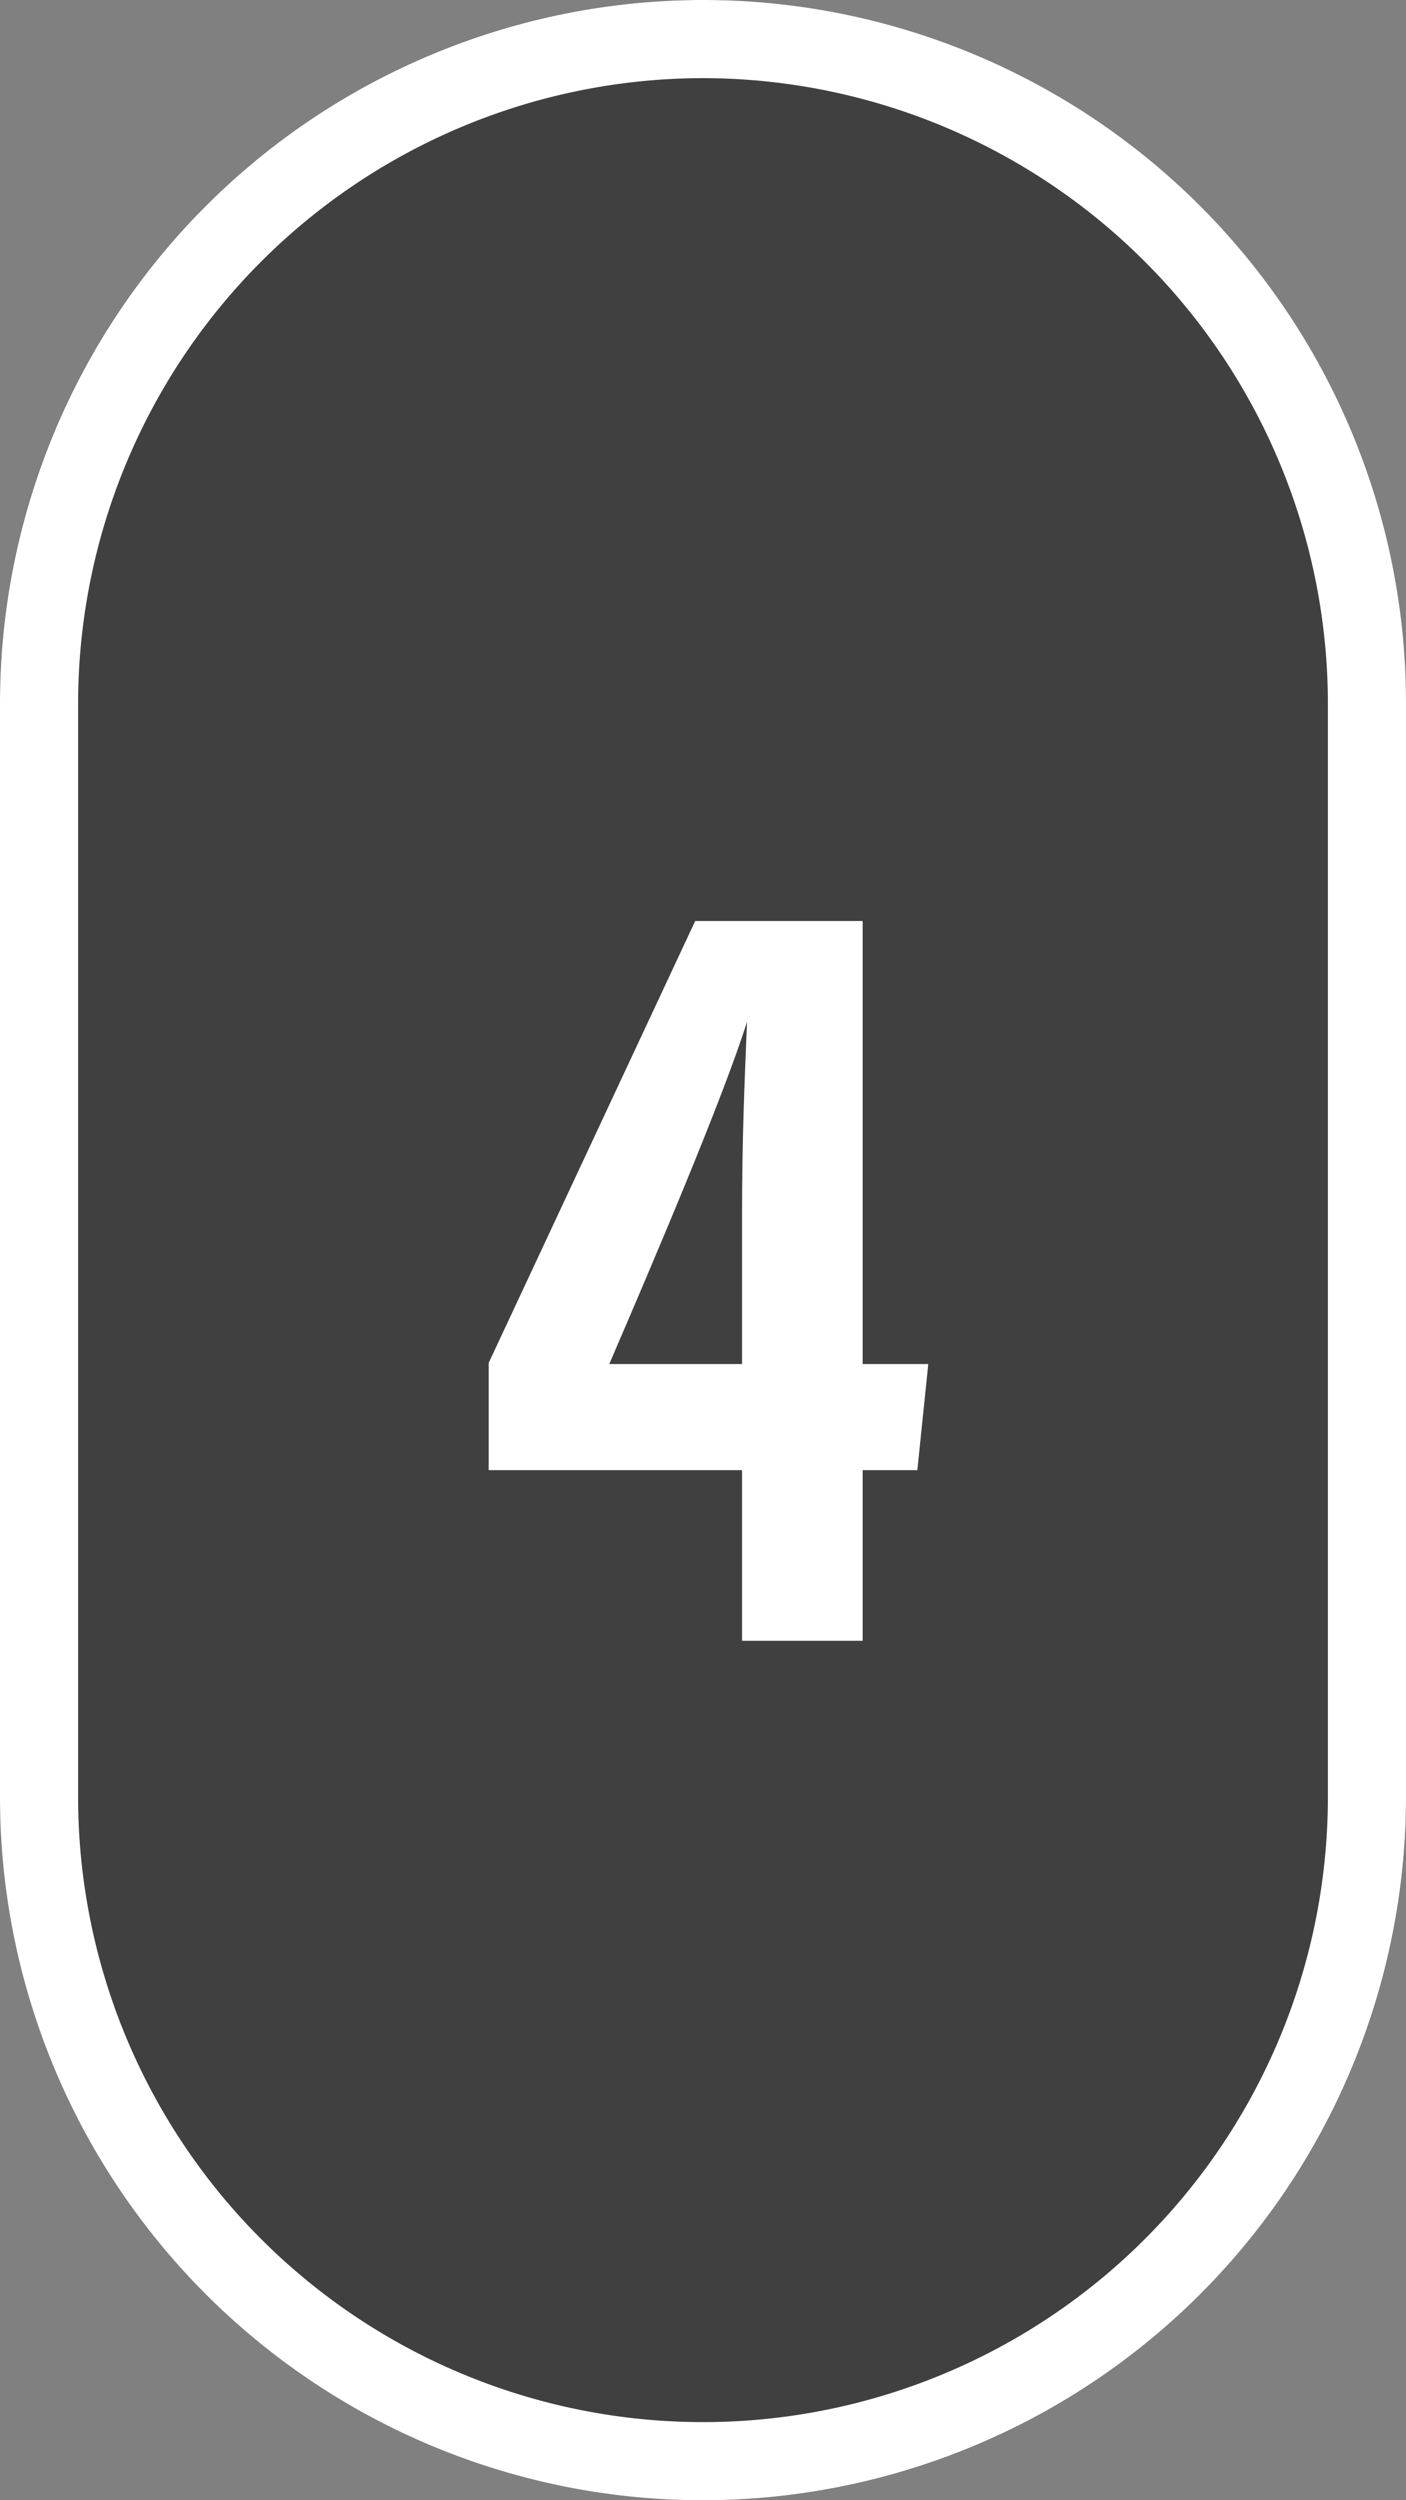
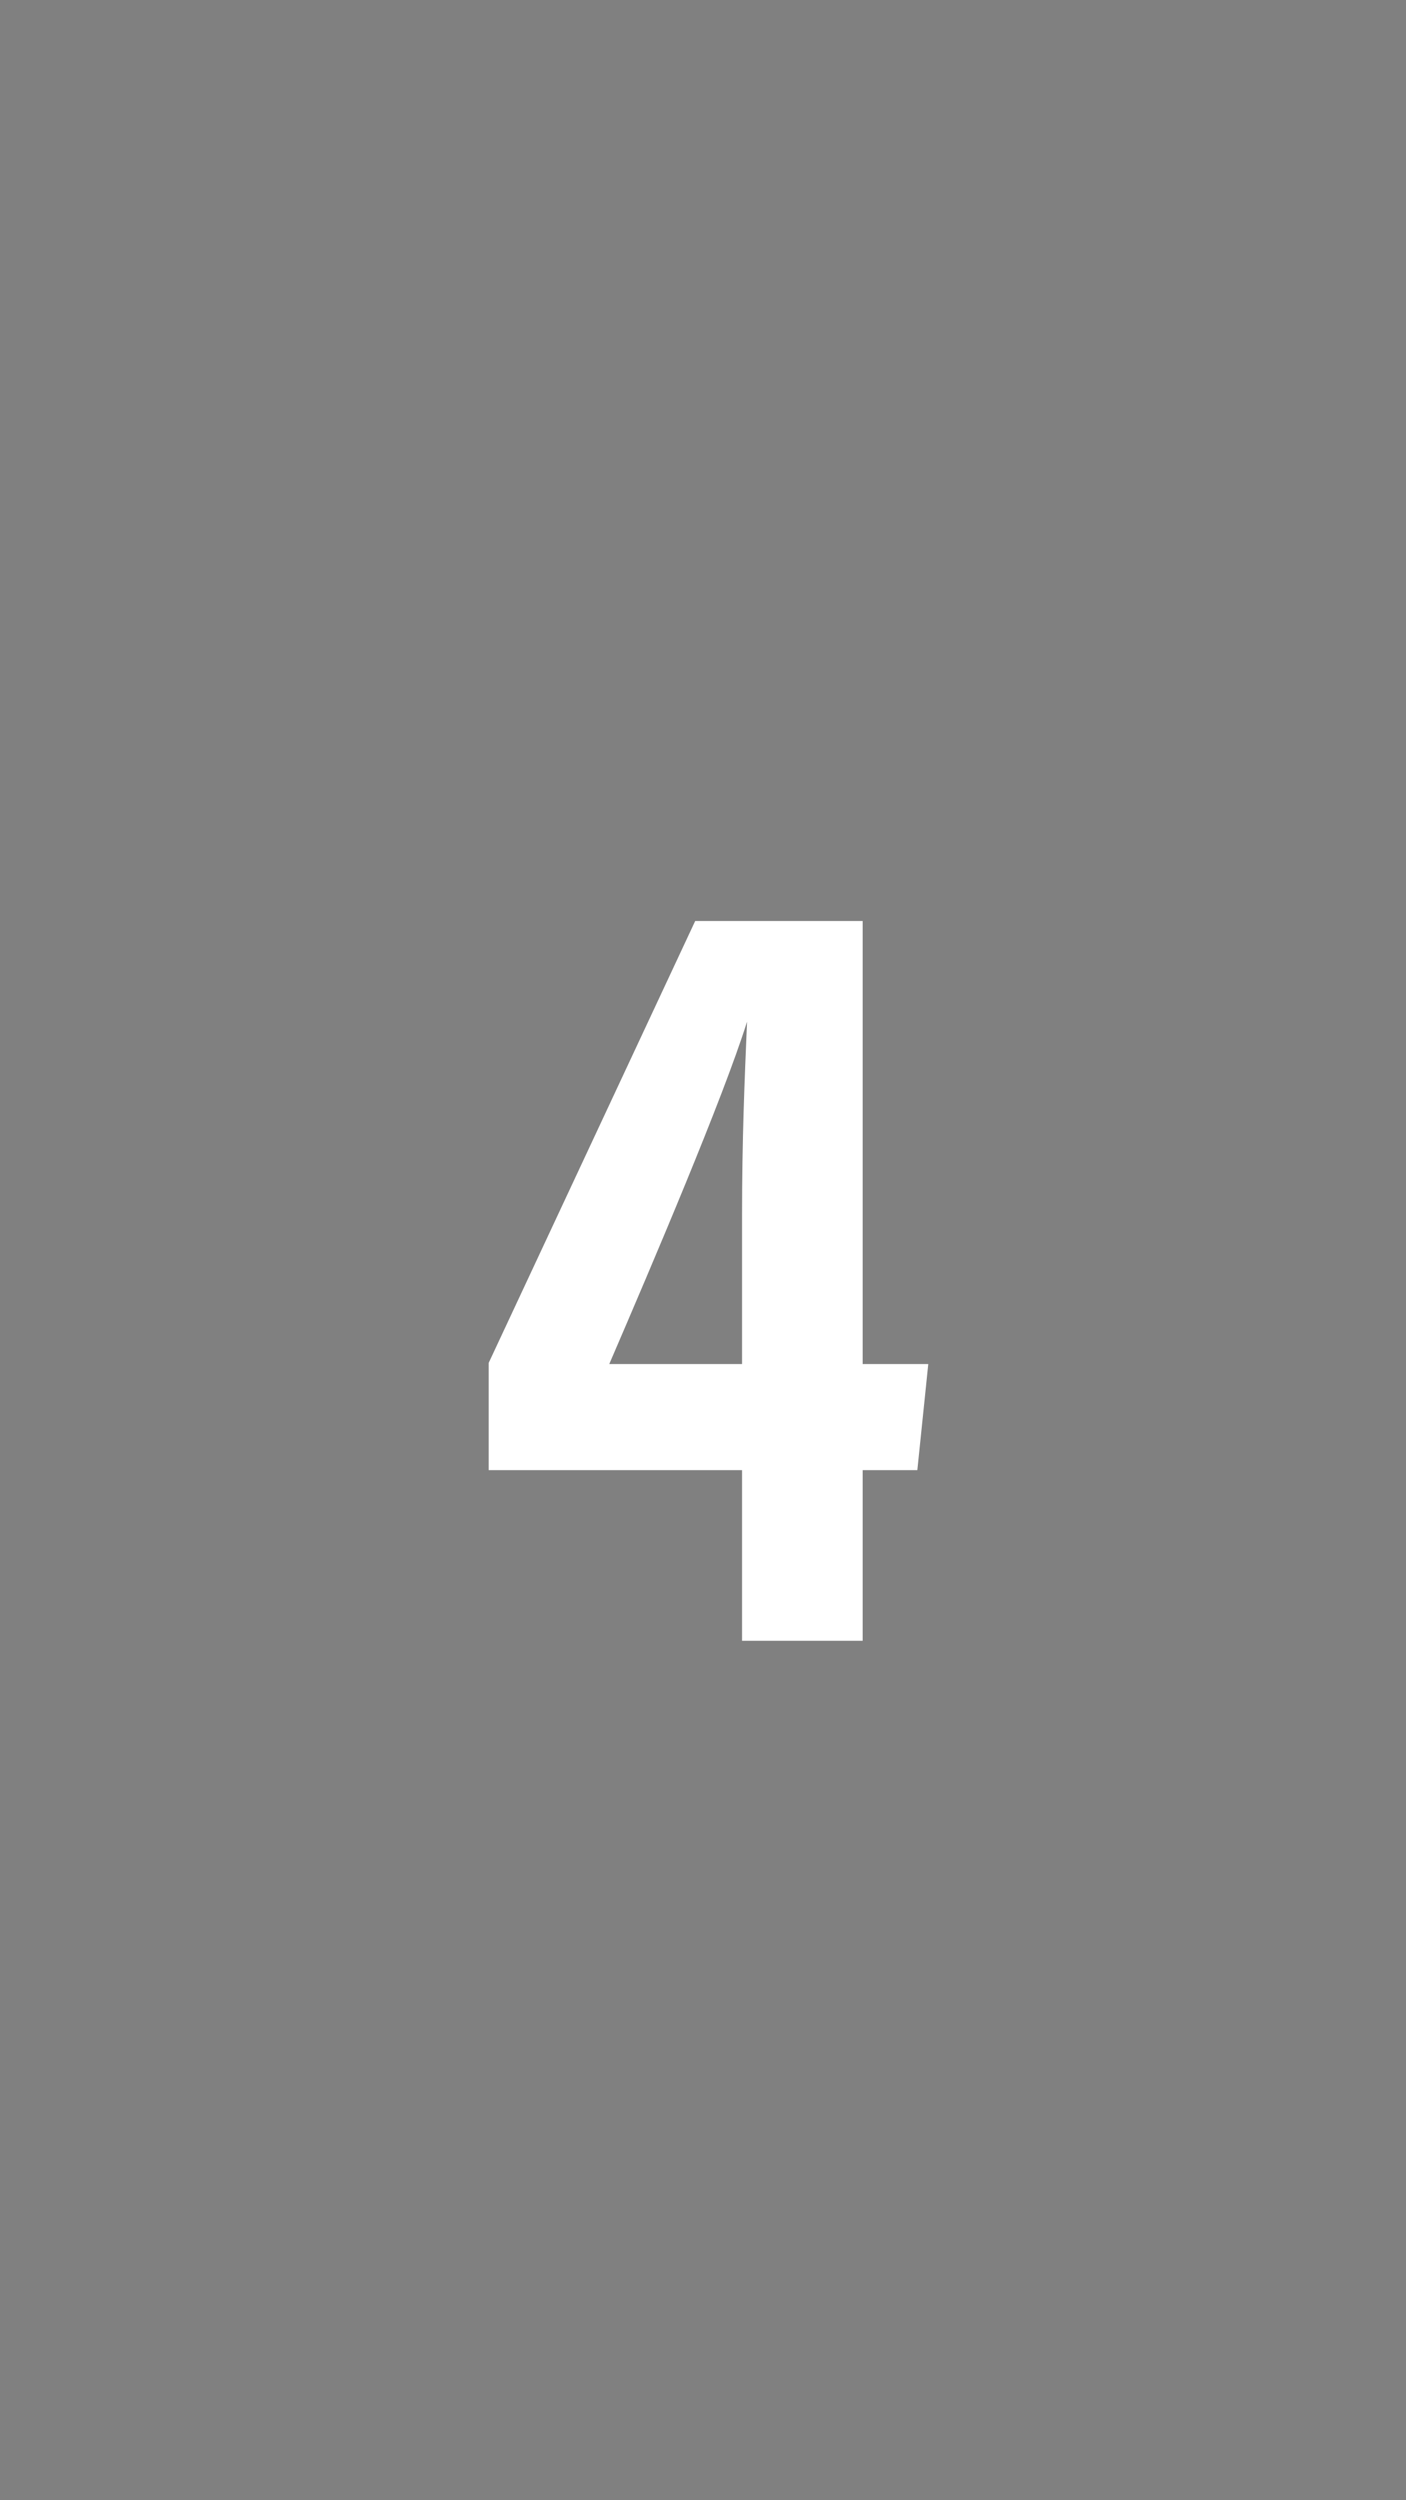
<svg xmlns="http://www.w3.org/2000/svg" id="expoMap__number-4" width="18" height="32" viewBox="0 0 18 32">
  <rect x="0" y="0" width="18" height="32" fill="#808080" stroke="none" />
-   <rect id="Button" width="18" height="32" rx="9" fill="rgba(0,0,0,0.5)" />
-   <path id="Button_-_アウトライン" data-name="Button - アウトライン" d="M9,1A8.009,8.009,0,0,0,1,9V23a8,8,0,0,0,16,0V9A8.009,8.009,0,0,0,9,1M9,0a9,9,0,0,1,9,9V23A9,9,0,0,1,0,23V9A9,9,0,0,1,9,0Z" fill="#fff" />
  <path id="パス_41739" data-name="パス 41739" d="M2.044,0V-2.184h.7l.14-1.358h-.84v-5.67H-.1L-2.744-3.556v1.372H.5V0ZM.5-3.542H-1.2c.56-1.3,1.456-3.4,1.764-4.382C.532-7.168.5-6.426.5-5.432Z" transform="translate(9 21)" fill="#fff" />
</svg>